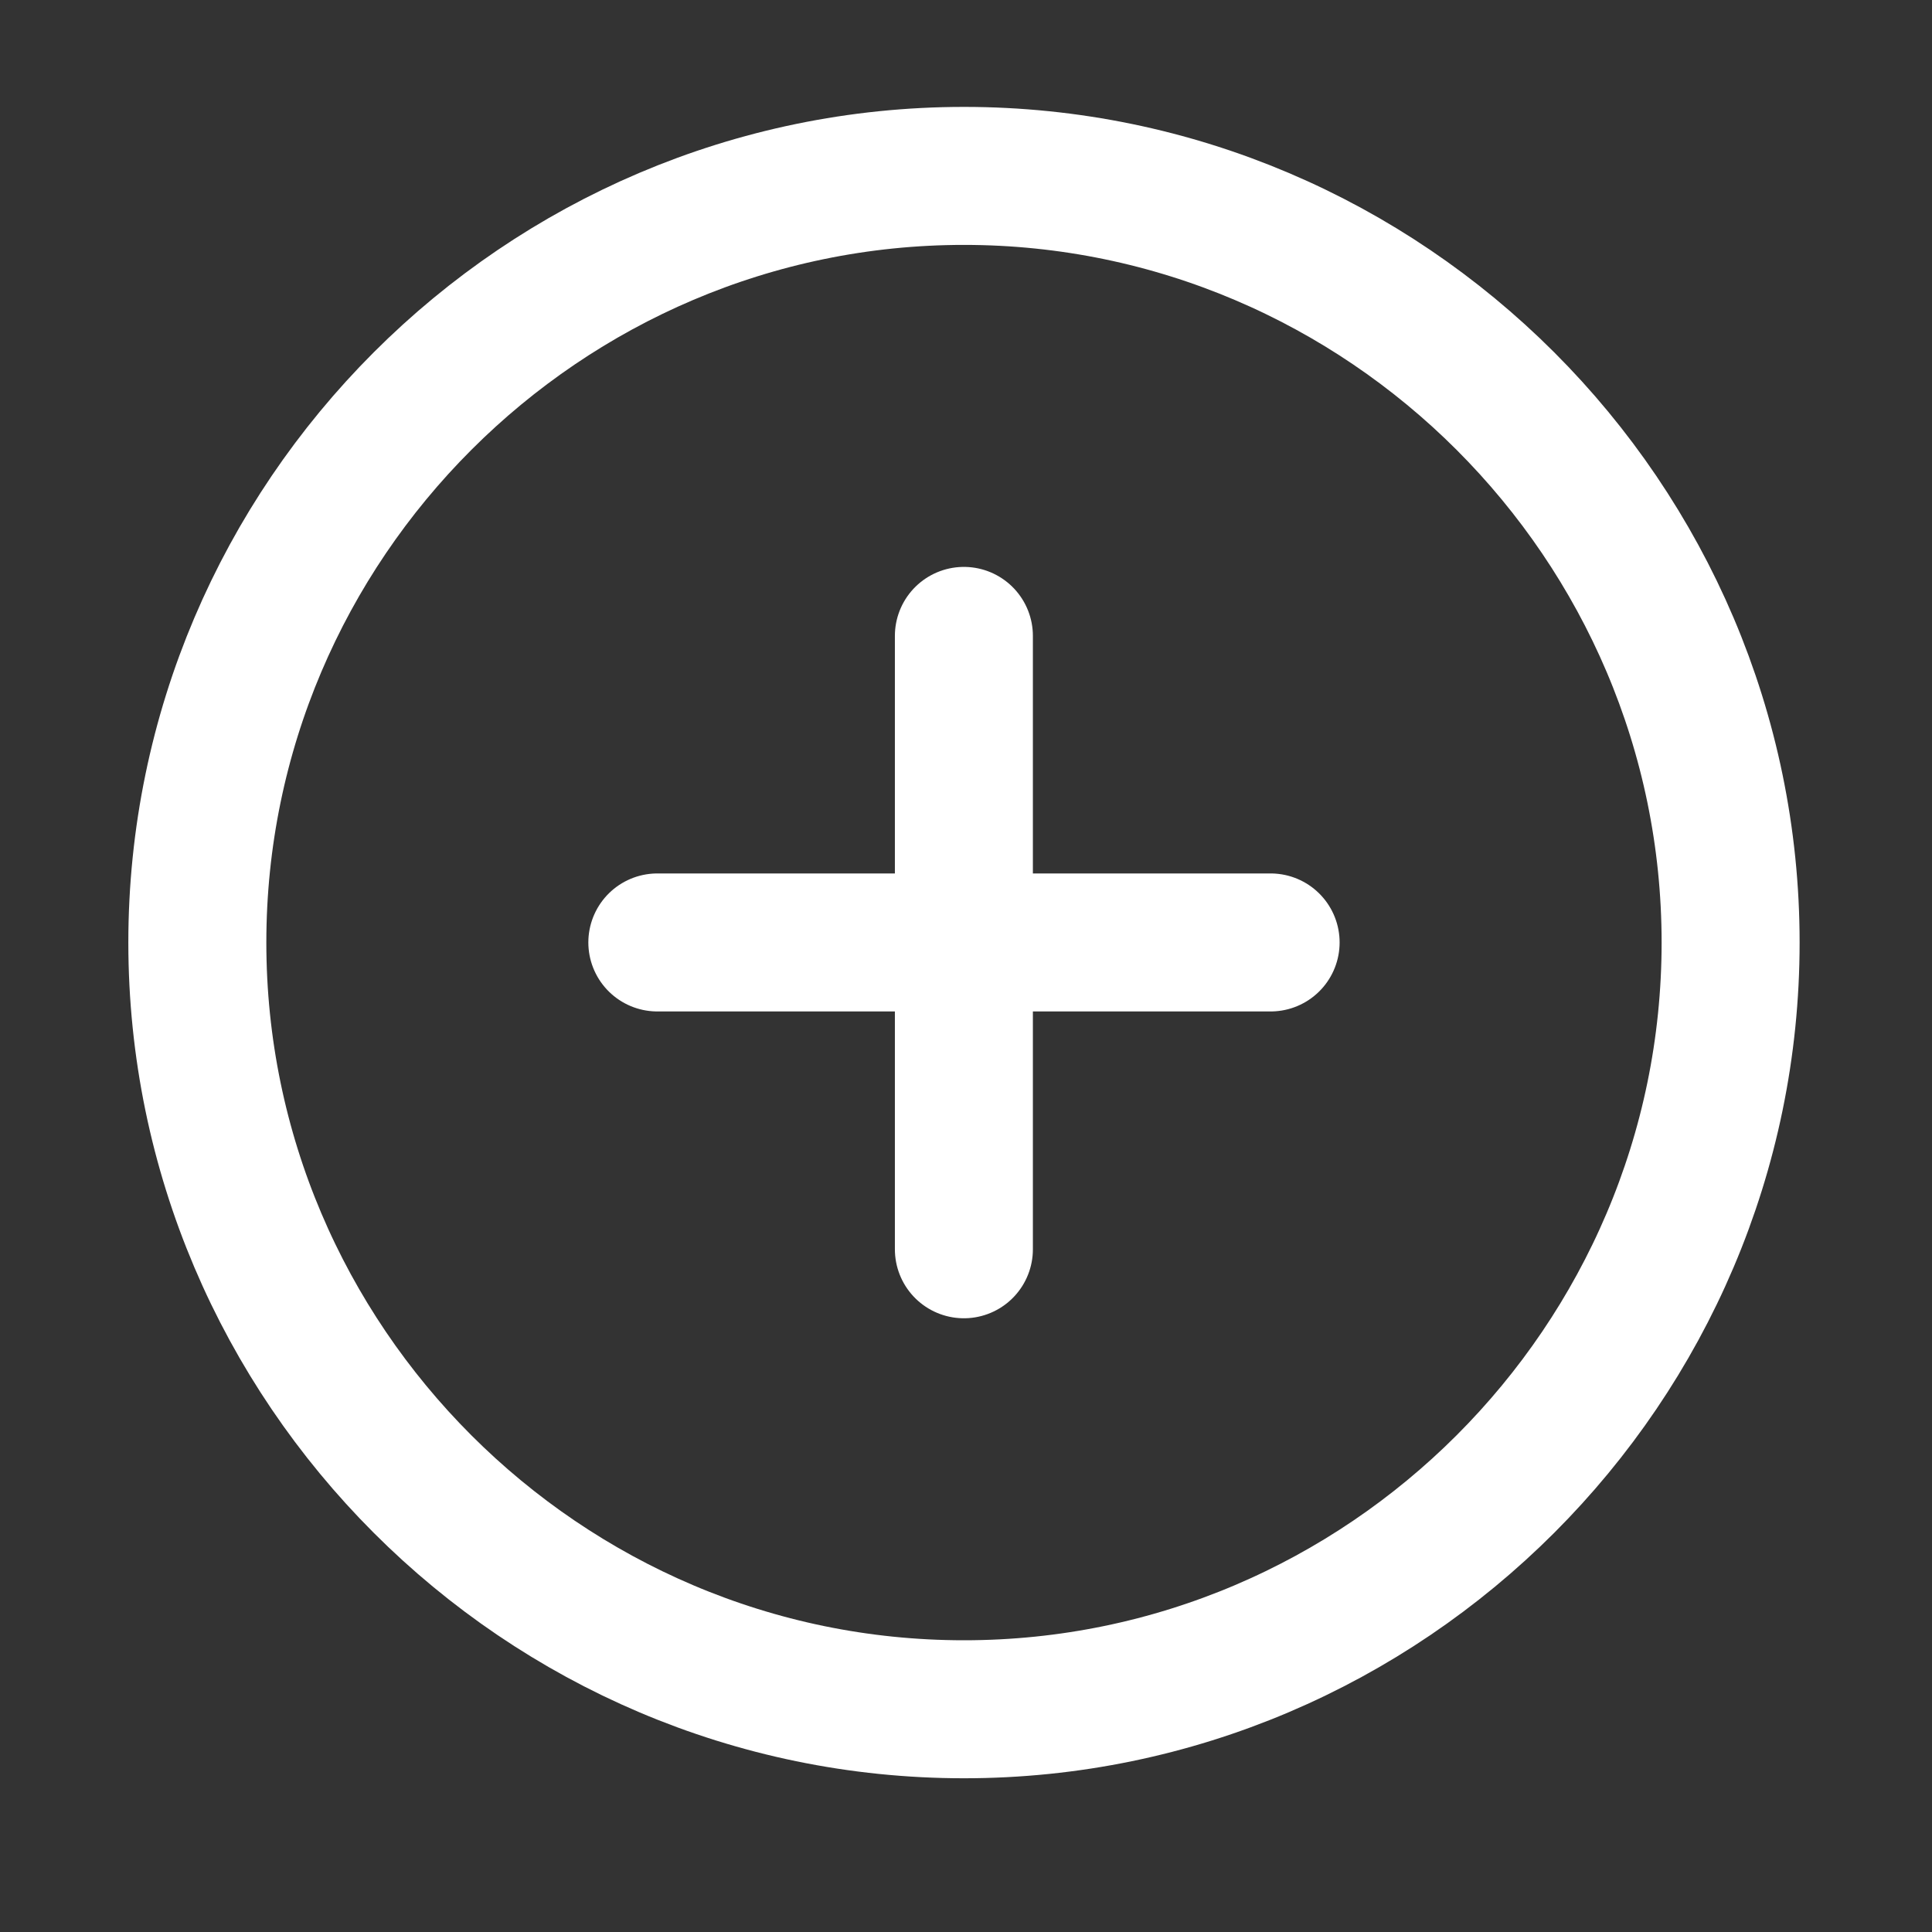
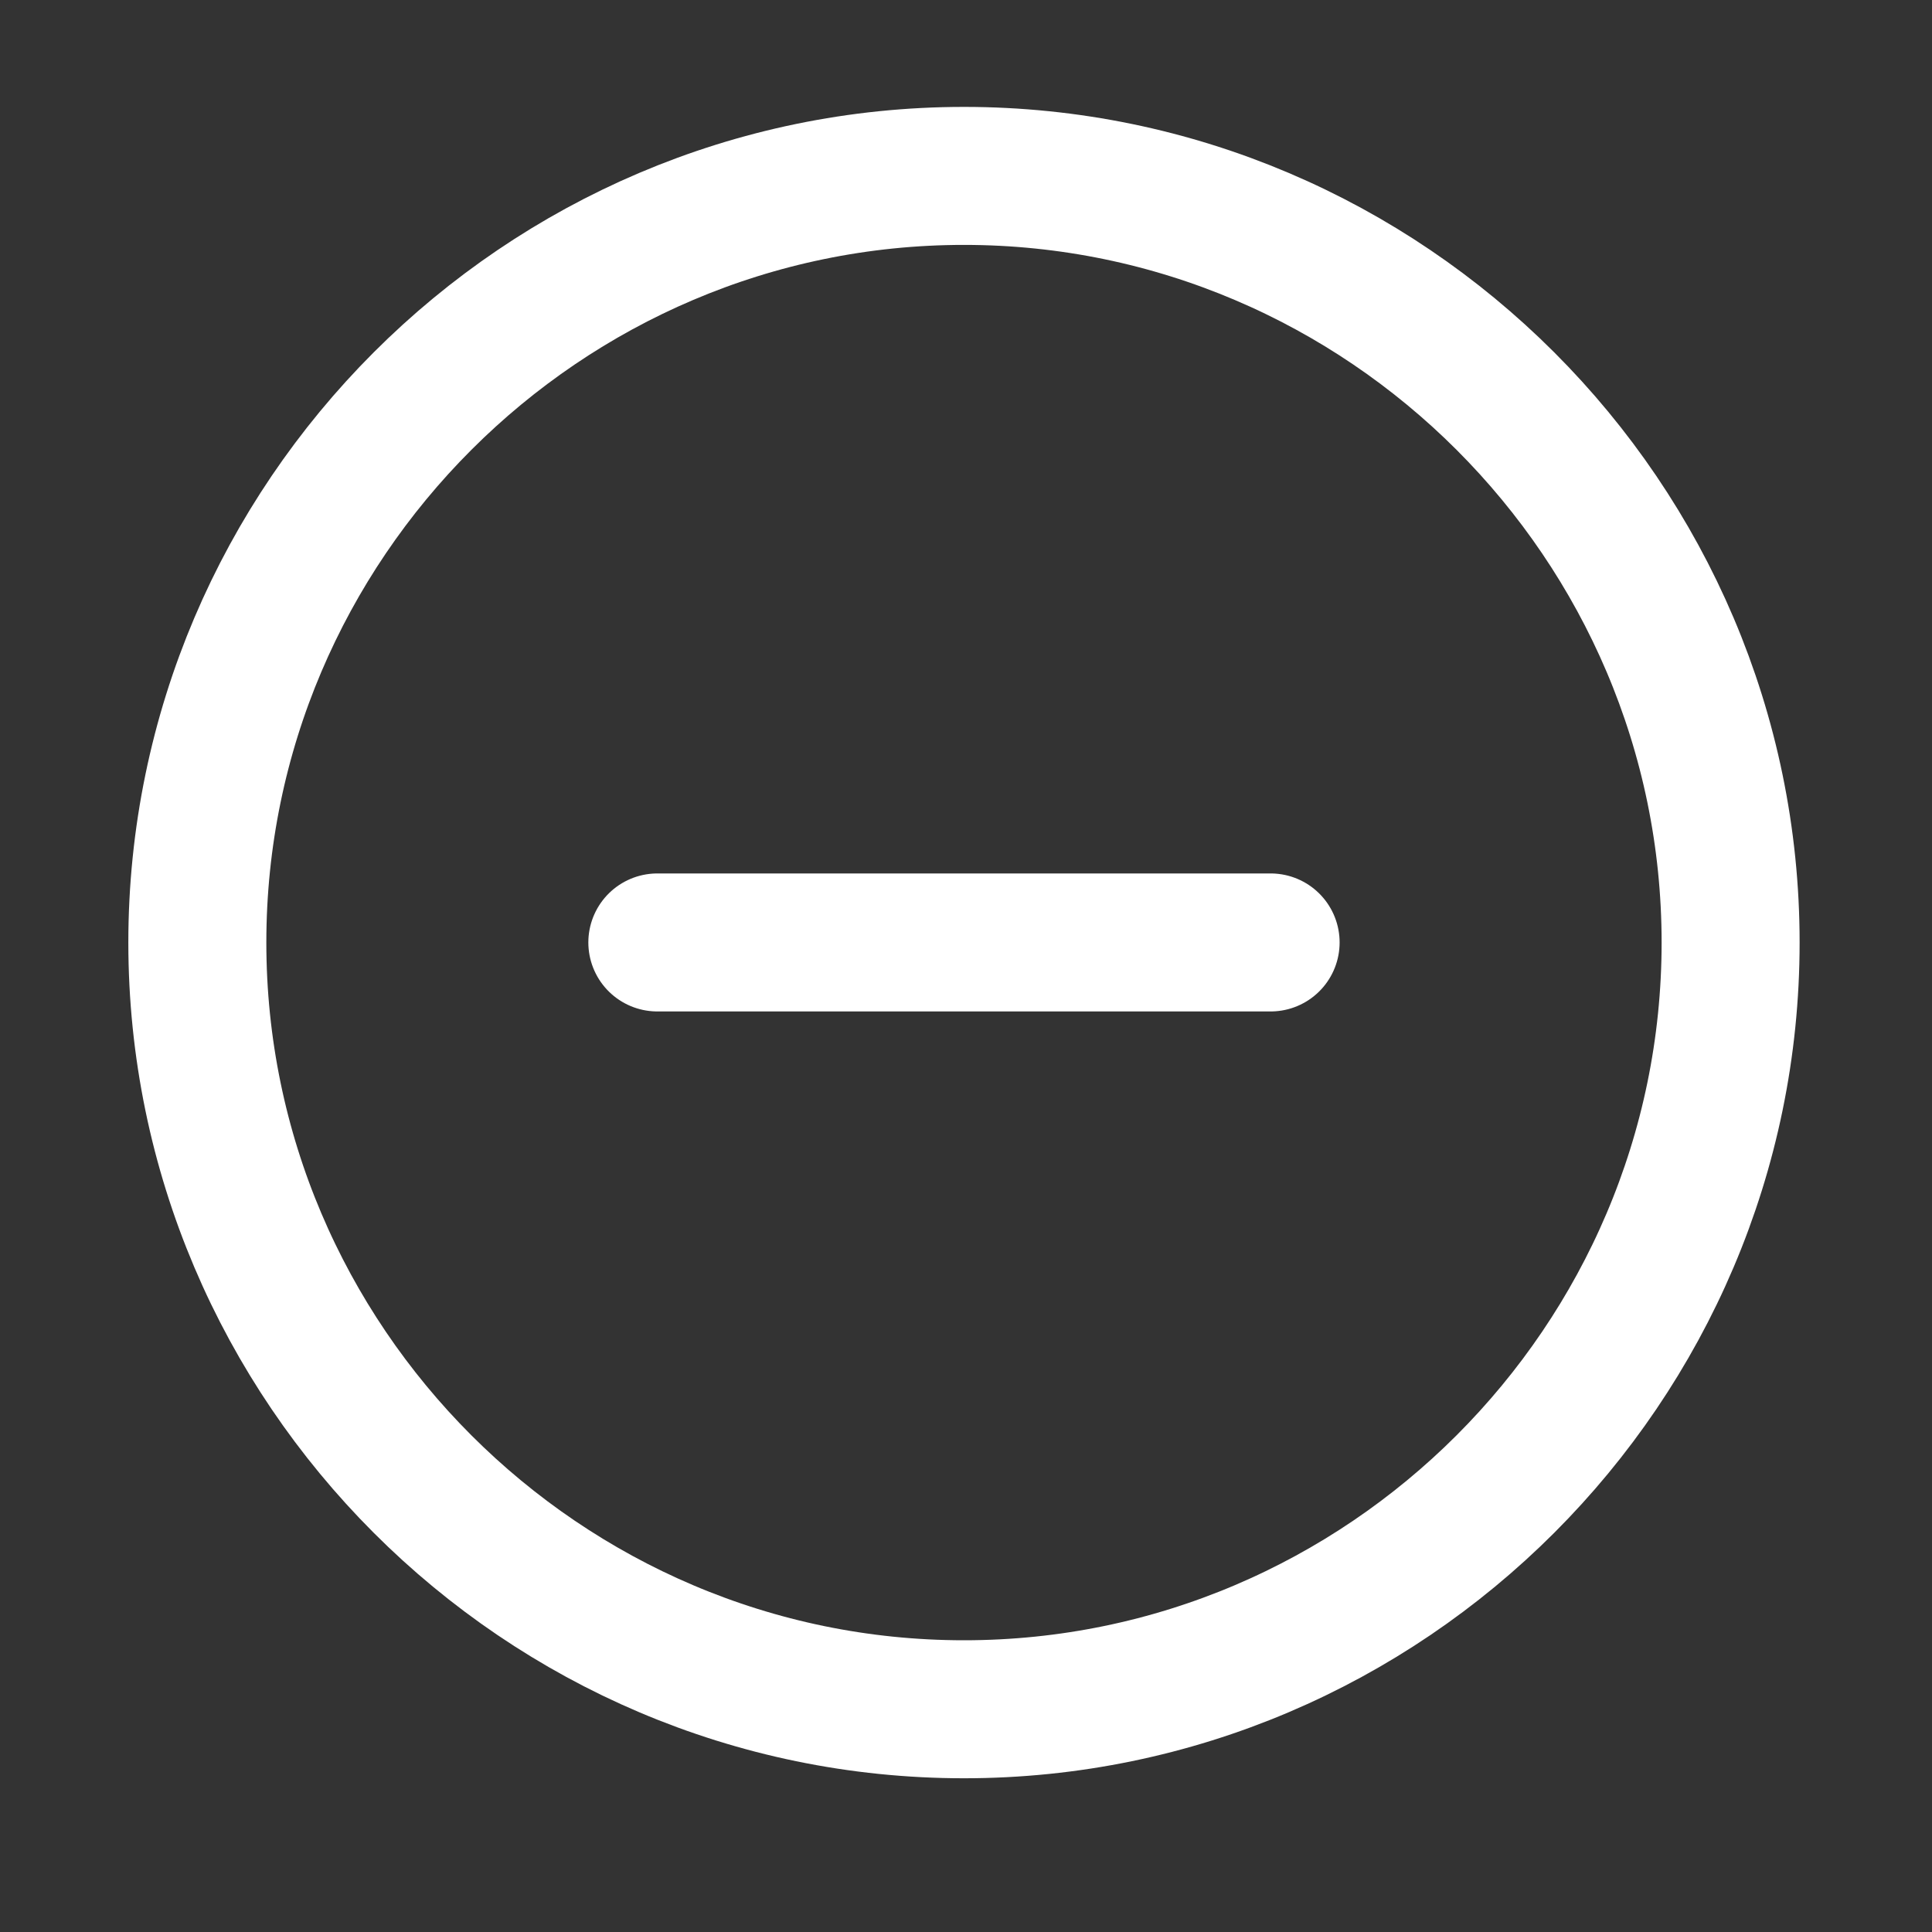
<svg xmlns="http://www.w3.org/2000/svg" width="21" height="21" viewBox="0 0 21 21" fill="none">
  <rect x="0" y="0" width="21" height="21" fill="#333333" stroke="none" />
  <g id="vuesax/linear/add-circle">
    <g id="add-circle">
      <path id="Vector" d="M10.478 18.579C15.061 18.579 18.811 14.829 18.811 10.245C18.811 5.662 15.061 1.912 10.478 1.912C5.895 1.912 2.145 5.662 2.145 10.245C2.145 14.829 5.895 18.579 10.478 18.579Z" stroke="white" stroke-width="1.5" stroke-linecap="round" stroke-linejoin="round" />
      <path id="Vector_2" d="M7.145 10.244H13.811" stroke="white" stroke-width="1.5" stroke-linecap="round" stroke-linejoin="round" />
-       <path id="Vector_3" d="M10.477 13.579V6.912" stroke="white" stroke-width="1.5" stroke-linecap="round" stroke-linejoin="round" />
    </g>
  </g>
</svg>